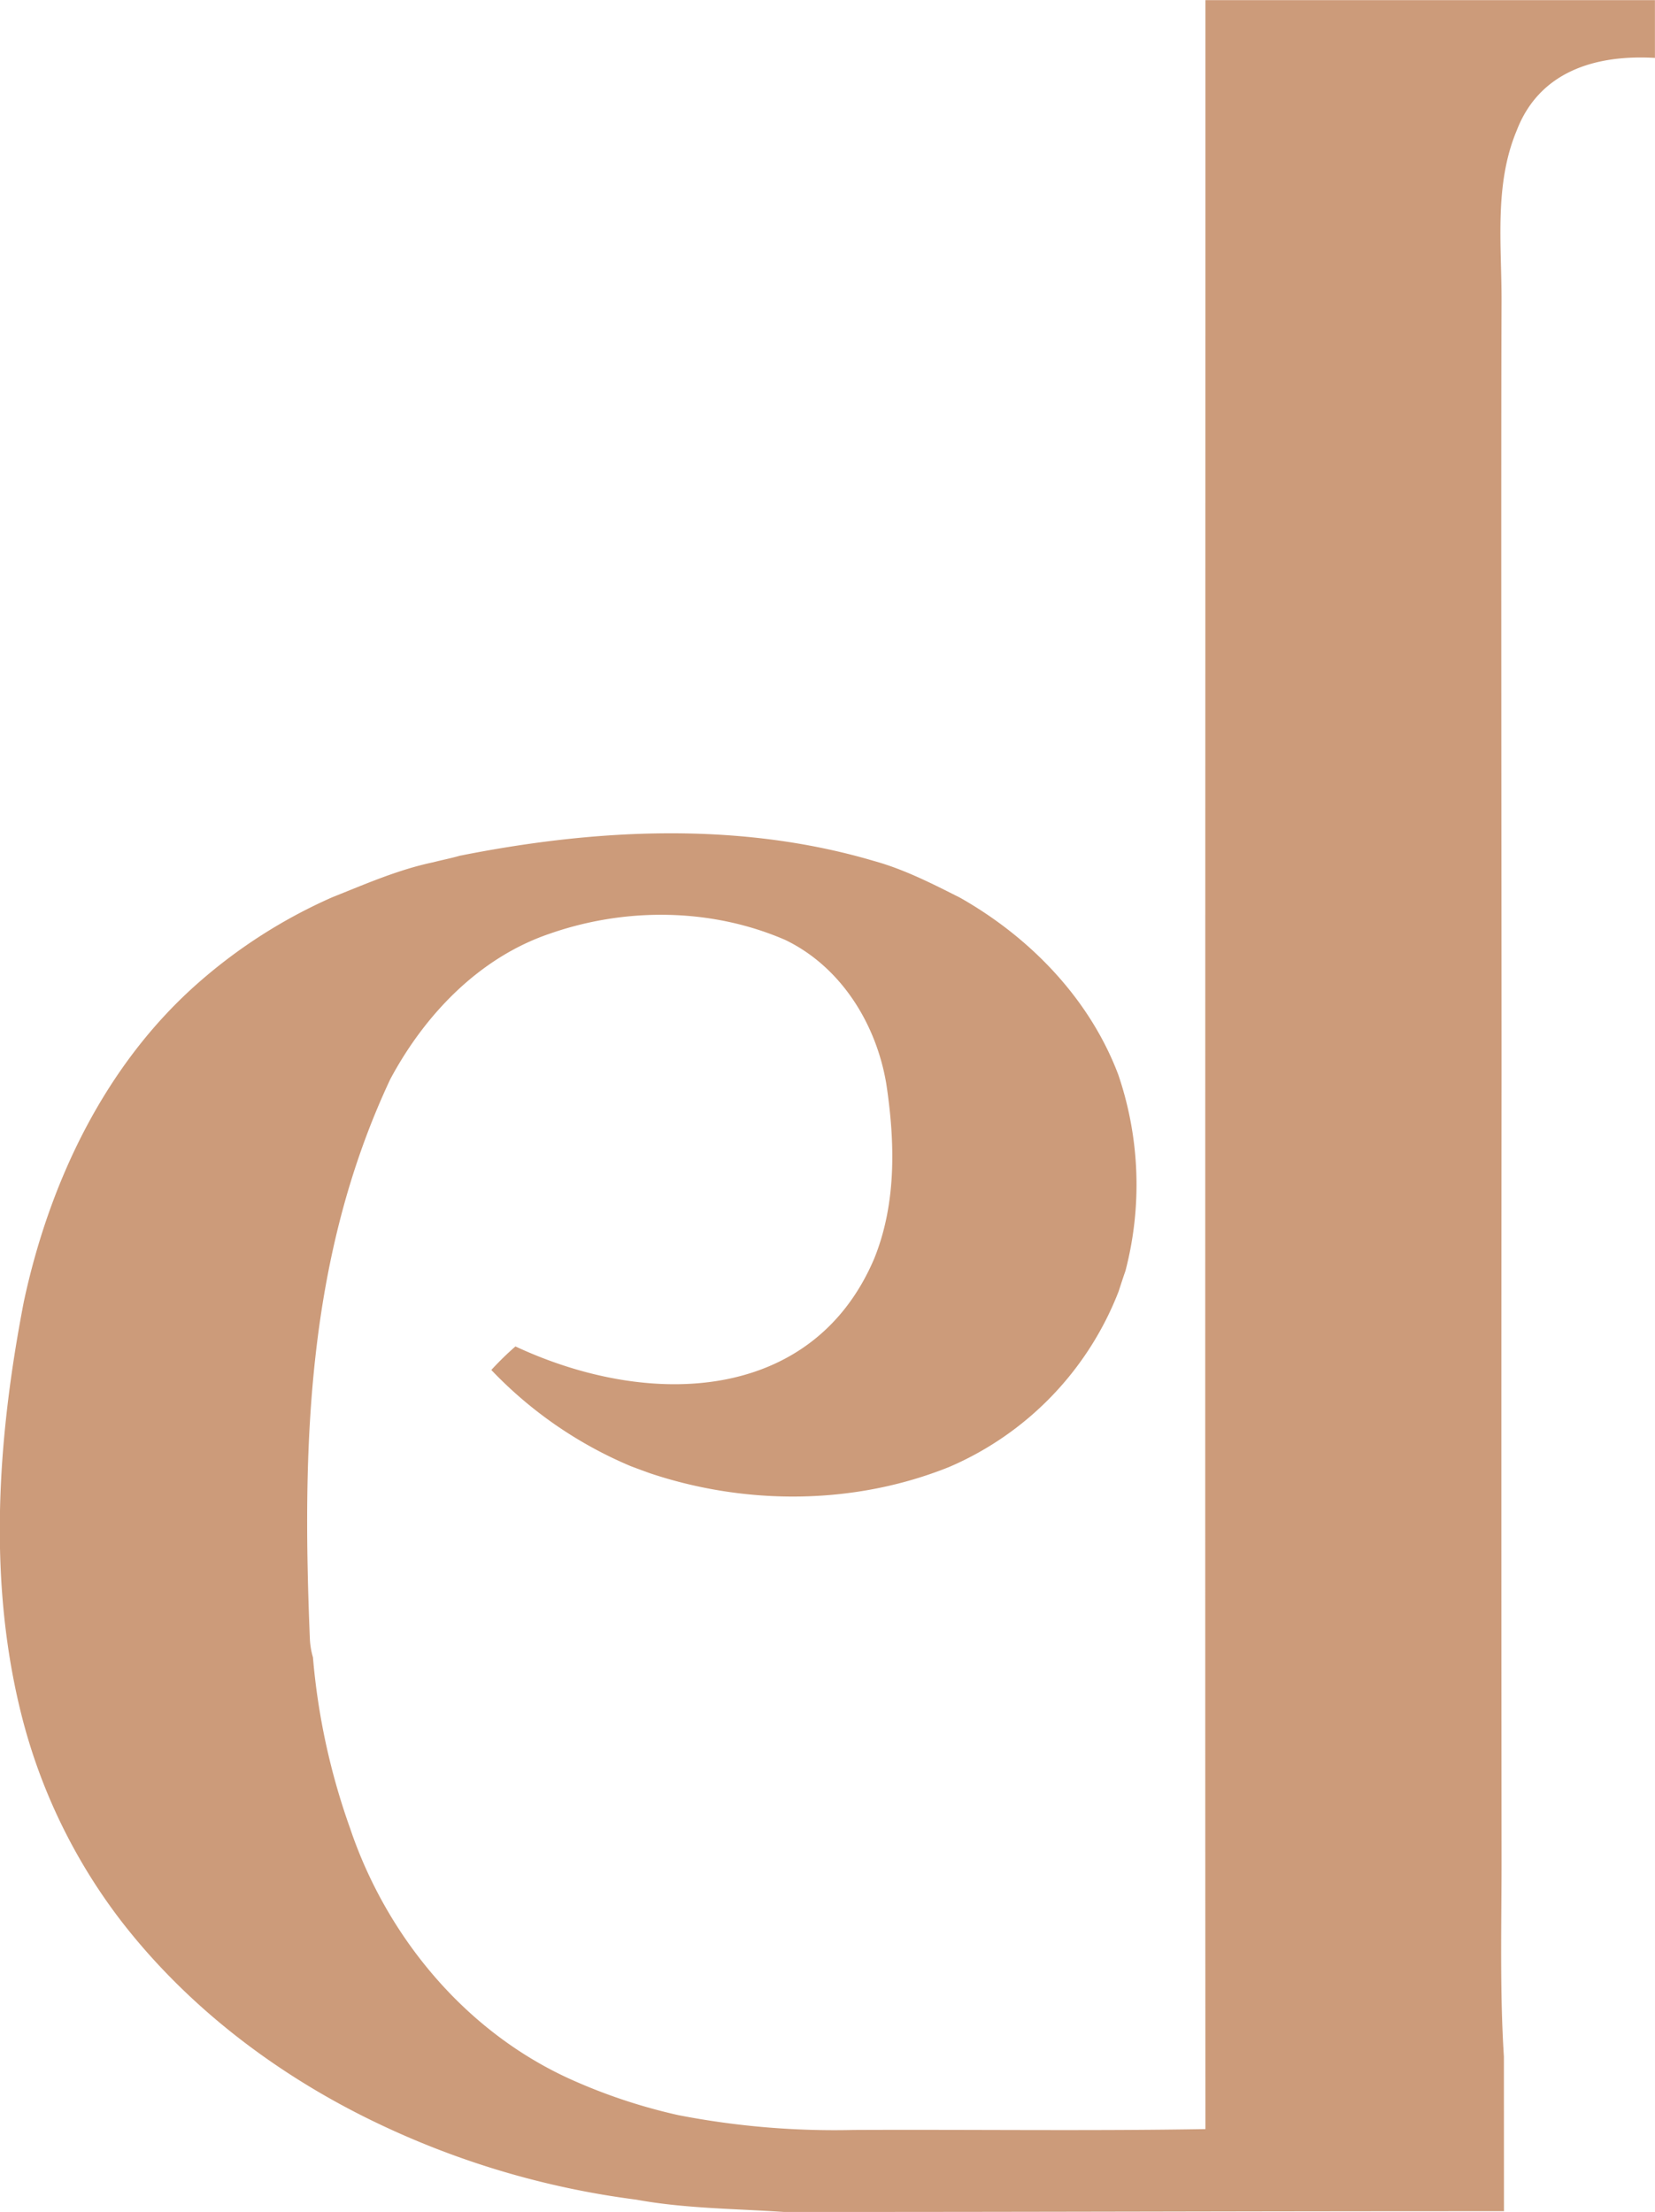
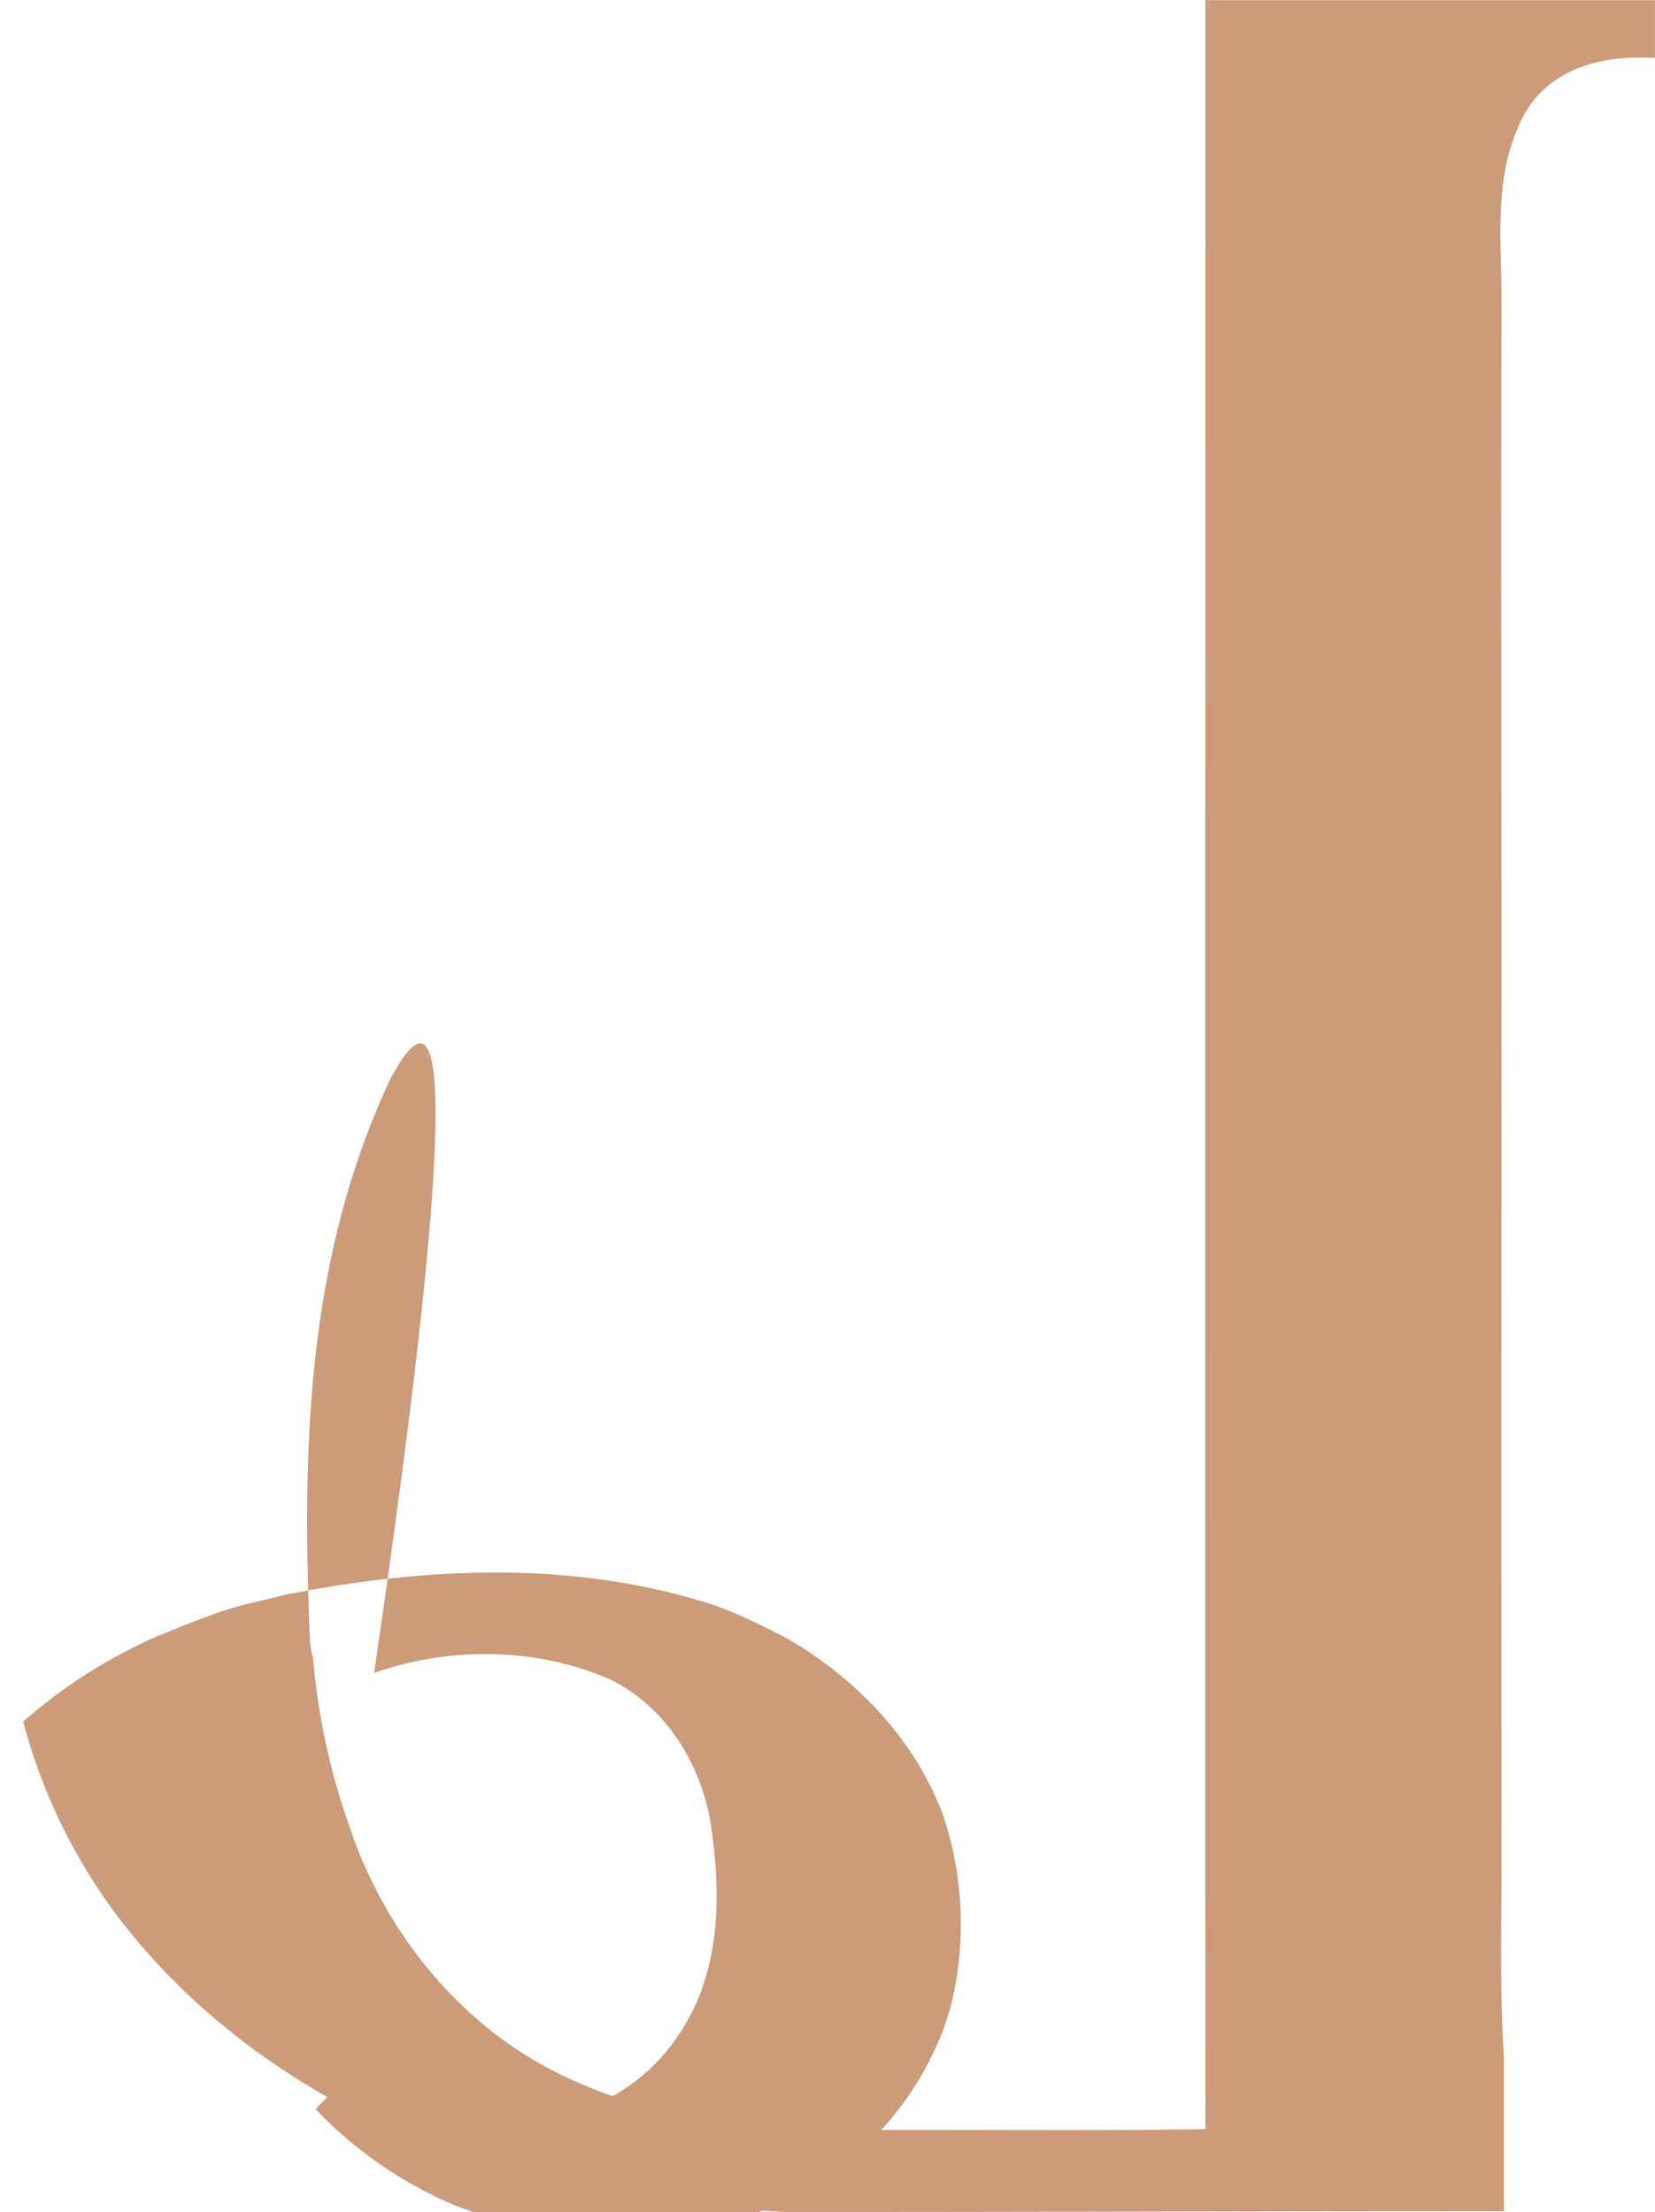
<svg xmlns="http://www.w3.org/2000/svg" viewBox="0 0 268.33 358.7">
  <defs>
    <style>.cls-1{fill:#cc9b7a;}</style>
  </defs>
  <g id="Слой_2" data-name="Слой 2">
    <g id="Слой_1-2" data-name="Слой 1">
-       <path class="cls-1" d="M243.84,358.57c-47.72,0-69,.13-116.69.13-8-.54-16.11-.55-24-2a138,138,0,0,1-43.11-12.95c-15.7-7.69-30-18.66-40.65-32.57a91.58,91.58,0,0,1-15.63-32c-5.85-22.25-4.22-45.72.1-68.08,4.17-19.48,13.2-38.51,28.38-51.8a84.44,84.44,0,0,1,21.59-13.78c5.39-2.15,10.75-4.51,16.45-5.7,1.42-.37,2.85-.64,4.26-1.05,22.08-4.4,45.4-5.59,67.2.86,4.88,1.35,9.41,3.67,13.91,5.94,11.35,6.43,21,16.37,25.66,28.7a55.32,55.32,0,0,1,1.16,31.83c-.39,1.1-.74,2.21-1.11,3.33a51.06,51.06,0,0,1-27.47,28.46c-15.33,6.16-32.79,6.25-48.41,1.05q-1.59-.57-3.18-1.17a67.15,67.15,0,0,1-22.64-15.61,48.59,48.59,0,0,1,3.91-3.82c22.09,10.3,48.25,8.91,58.13-14.15,3.68-9,3.42-19,2-28.42-1.62-9.72-7.34-19-16.41-23.36-12-5.19-25.9-5.29-38.16-1C77.71,155.28,68.88,164.53,63.28,175,49.59,204.15,49,235.22,50.23,265.51a12.74,12.74,0,0,0,.51,3.25,109.66,109.66,0,0,0,6,27.66c5.93,17.66,18.78,33.14,35.93,40.83A90.56,90.56,0,0,0,110,343a132.42,132.42,0,0,0,28.38,2.4c19-.09,38.05.18,57.06-.14-.07-97.42,0-247.82,0-345.24h72.88V9.39c-10.06-.58-18.83,2.47-22.4,11.75-3.7,8.82-2.44,18.52-2.47,27.81-.1,24.09,0,101.16,0,125.25q-.06,63.72,0,127.49c0,10.6-.29,21.23.38,31.82" />
+       <path class="cls-1" d="M243.84,358.57c-47.72,0-69,.13-116.69.13-8-.54-16.11-.55-24-2a138,138,0,0,1-43.11-12.95c-15.7-7.69-30-18.66-40.65-32.57a91.58,91.58,0,0,1-15.63-32a84.44,84.44,0,0,1,21.59-13.78c5.39-2.15,10.75-4.51,16.45-5.7,1.42-.37,2.85-.64,4.26-1.05,22.08-4.4,45.4-5.59,67.2.86,4.88,1.35,9.41,3.67,13.91,5.94,11.35,6.43,21,16.37,25.66,28.7a55.32,55.32,0,0,1,1.16,31.83c-.39,1.1-.74,2.21-1.11,3.33a51.06,51.06,0,0,1-27.47,28.46c-15.33,6.16-32.79,6.25-48.41,1.05q-1.59-.57-3.18-1.17a67.15,67.15,0,0,1-22.64-15.61,48.59,48.59,0,0,1,3.91-3.82c22.09,10.3,48.25,8.91,58.13-14.15,3.68-9,3.42-19,2-28.42-1.62-9.72-7.34-19-16.41-23.36-12-5.19-25.9-5.29-38.16-1C77.71,155.28,68.88,164.53,63.28,175,49.59,204.15,49,235.22,50.23,265.51a12.74,12.74,0,0,0,.51,3.25,109.66,109.66,0,0,0,6,27.66c5.93,17.66,18.78,33.14,35.93,40.83A90.56,90.56,0,0,0,110,343a132.42,132.42,0,0,0,28.38,2.4c19-.09,38.05.18,57.06-.14-.07-97.42,0-247.82,0-345.24h72.88V9.39c-10.06-.58-18.83,2.47-22.4,11.75-3.7,8.82-2.44,18.52-2.47,27.81-.1,24.09,0,101.16,0,125.25q-.06,63.72,0,127.49c0,10.6-.29,21.23.38,31.82" />
    </g>
  </g>
</svg>